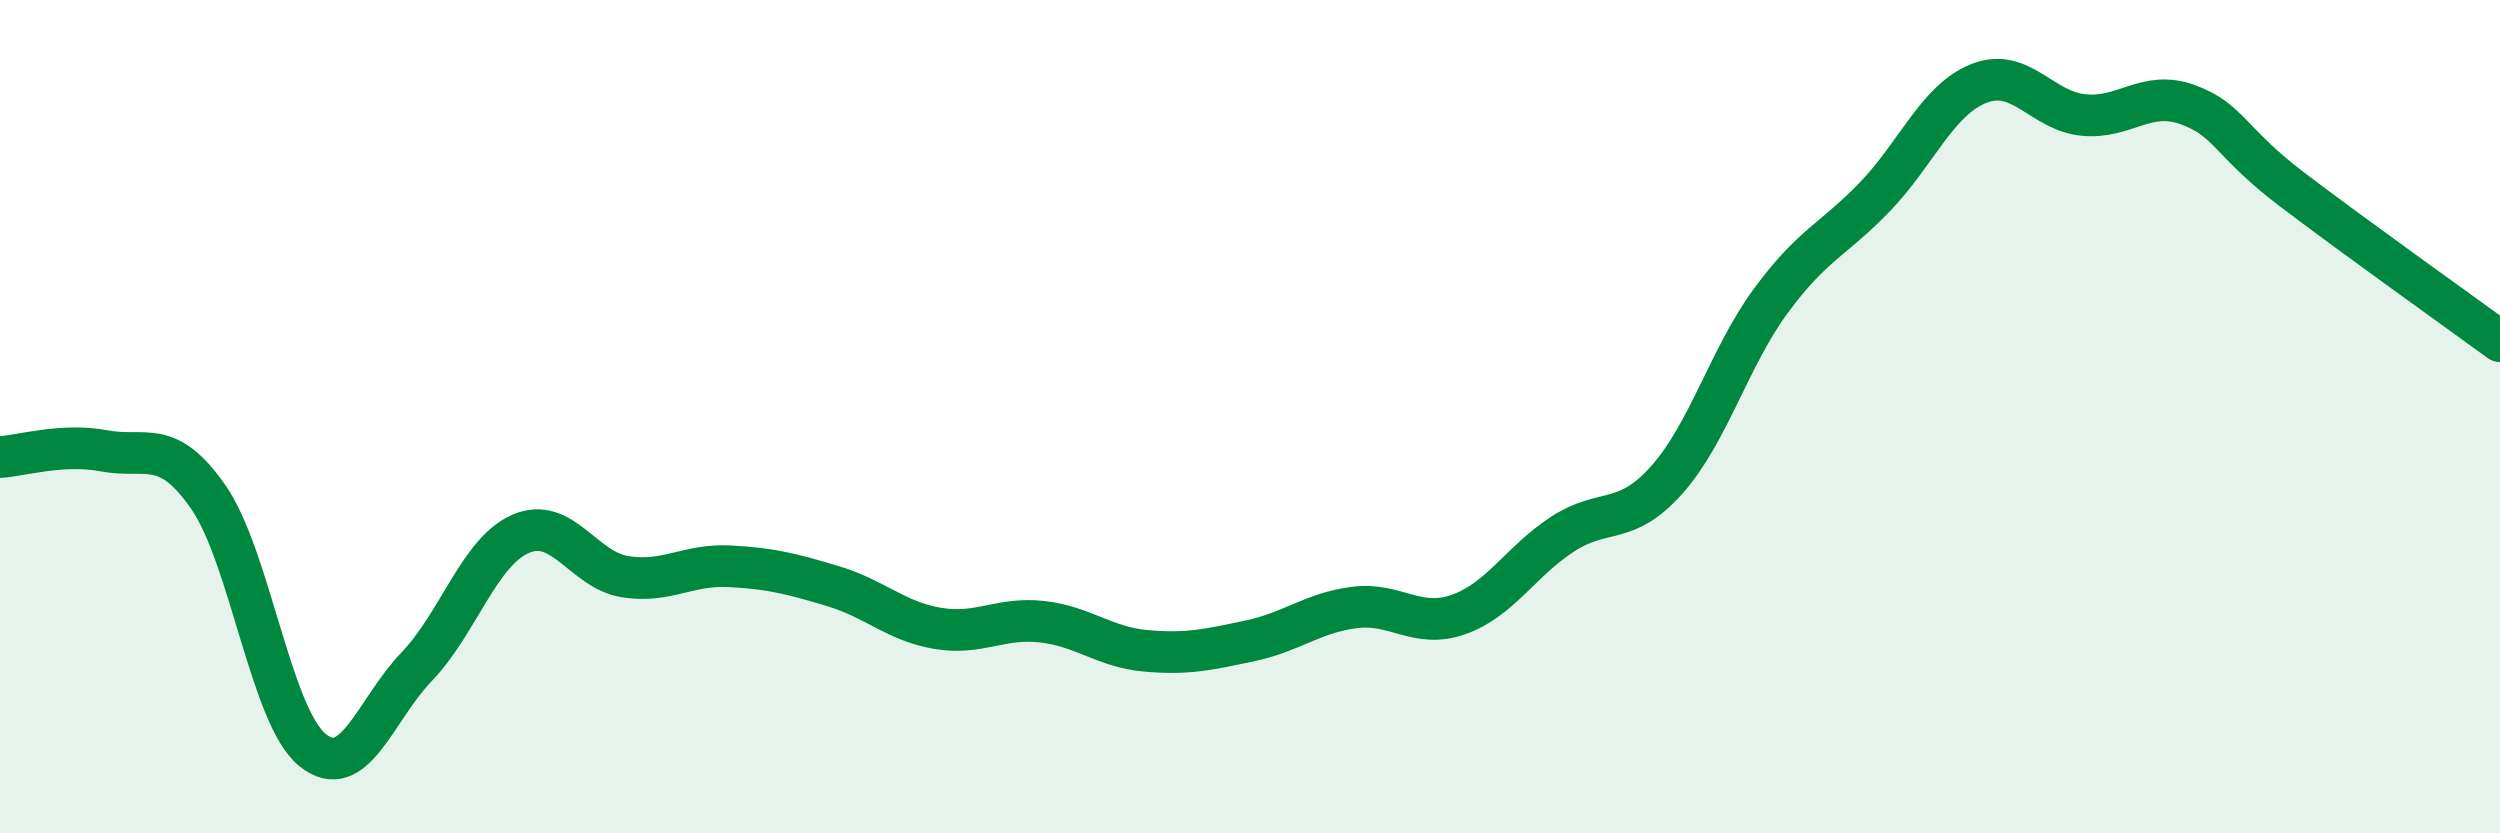
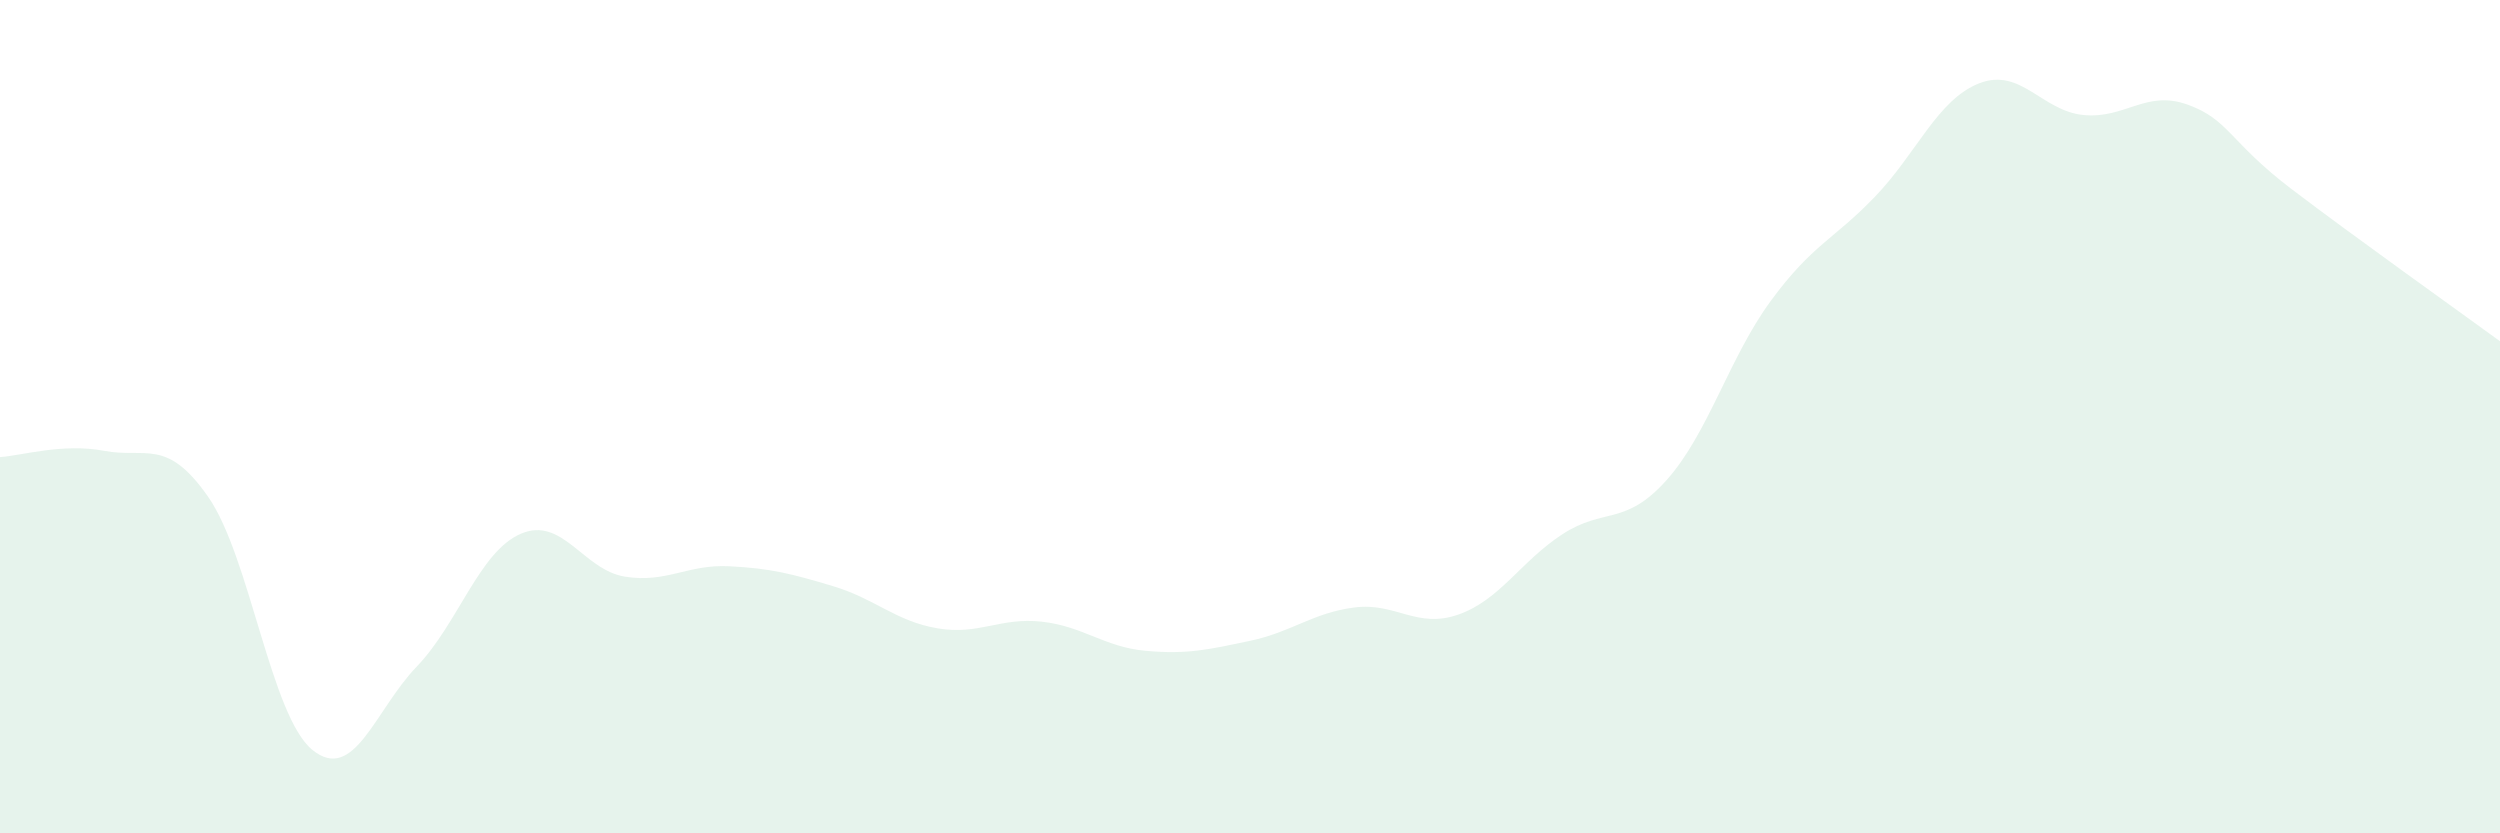
<svg xmlns="http://www.w3.org/2000/svg" width="60" height="20" viewBox="0 0 60 20">
  <path d="M 0,10.97 C 0.5,10.94 1.5,10.63 2.5,10.82 C 3.5,11.01 4,10.49 5,11.93 C 6,13.37 6.5,17.19 7.5,18 C 8.5,18.81 9,17.04 10,16 C 11,14.96 11.5,13.24 12.5,12.81 C 13.5,12.38 14,13.68 15,13.84 C 16,14 16.5,13.54 17.5,13.59 C 18.5,13.64 19,13.77 20,14.07 C 21,14.37 21.5,14.91 22.5,15.08 C 23.5,15.25 24,14.81 25,14.92 C 26,15.03 26.5,15.53 27.5,15.62 C 28.5,15.71 29,15.59 30,15.38 C 31,15.17 31.5,14.71 32.5,14.58 C 33.5,14.45 34,15.1 35,14.75 C 36,14.4 36.5,13.47 37.5,12.82 C 38.5,12.17 39,12.64 40,11.52 C 41,10.4 41.5,8.58 42.5,7.22 C 43.5,5.86 44,5.76 45,4.72 C 46,3.68 46.5,2.39 47.5,2 C 48.5,1.61 49,2.66 50,2.76 C 51,2.86 51.5,2.15 52.5,2.51 C 53.5,2.87 53.5,3.4 55,4.54 C 56.5,5.68 59,7.46 60,8.19L60 20L0 20Z" fill="#008740" opacity="0.1" stroke-linecap="round" stroke-linejoin="round" />
-   <path d="M 0,10.97 C 0.5,10.94 1.5,10.63 2.5,10.82 C 3.5,11.01 4,10.49 5,11.93 C 6,13.37 6.5,17.19 7.5,18 C 8.5,18.81 9,17.04 10,16 C 11,14.96 11.5,13.24 12.5,12.81 C 13.5,12.38 14,13.68 15,13.84 C 16,14 16.5,13.54 17.5,13.59 C 18.5,13.64 19,13.77 20,14.07 C 21,14.37 21.5,14.91 22.5,15.08 C 23.5,15.25 24,14.81 25,14.92 C 26,15.03 26.5,15.53 27.5,15.62 C 28.5,15.71 29,15.59 30,15.38 C 31,15.17 31.5,14.71 32.5,14.58 C 33.5,14.45 34,15.1 35,14.75 C 36,14.4 36.5,13.47 37.5,12.82 C 38.5,12.17 39,12.64 40,11.52 C 41,10.4 41.5,8.58 42.5,7.22 C 43.5,5.86 44,5.76 45,4.72 C 46,3.68 46.5,2.39 47.5,2 C 48.5,1.61 49,2.66 50,2.76 C 51,2.86 51.5,2.15 52.5,2.51 C 53.5,2.87 53.5,3.4 55,4.54 C 56.5,5.68 59,7.46 60,8.19" stroke="#008740" stroke-width="1" fill="none" stroke-linecap="round" stroke-linejoin="round" />
</svg>